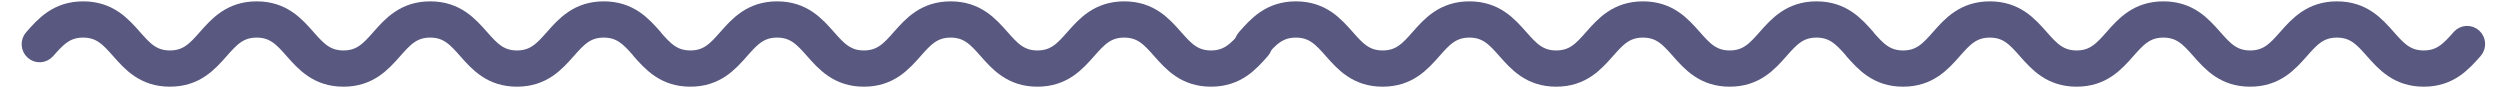
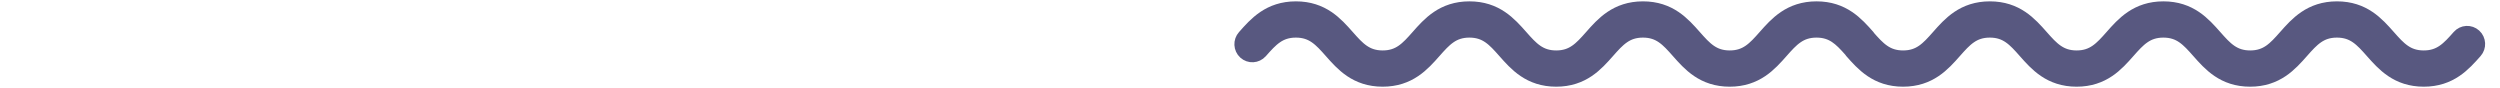
<svg xmlns="http://www.w3.org/2000/svg" width="369" height="13" viewBox="0 0 369 13" fill="none">
  <path fill-rule="evenodd" clip-rule="evenodd" d="M357.746 11.295C361.462 11.295 363.347 9.162 365.011 7.282C365.436 6.798 365.399 6.056 364.923 5.624C364.447 5.191 363.717 5.229 363.292 5.713C361.757 7.447 360.431 8.946 357.746 8.946C355.056 8.946 353.734 7.447 352.2 5.713C350.536 3.833 348.655 1.7 344.94 1.7C341.224 1.7 339.338 3.833 337.674 5.713C336.14 7.447 334.818 8.946 332.129 8.946C329.439 8.946 328.117 7.447 326.583 5.713C324.919 3.833 323.038 1.7 319.318 1.7C315.602 1.7 313.716 3.833 312.057 5.713C310.523 7.447 309.196 8.946 306.511 8.946C303.826 8.946 302.5 7.447 300.965 5.713C299.302 3.833 297.421 1.7 293.705 1.7C289.989 1.7 288.104 3.833 286.444 5.713C284.91 7.447 283.588 8.946 280.899 8.946C278.209 8.946 276.887 7.447 275.353 5.713L275.524 5.906C275.487 5.84 275.44 5.774 275.385 5.713C273.721 3.833 271.84 1.7 268.12 1.7C264.404 1.7 262.519 3.833 260.855 5.713C259.32 7.447 257.994 8.946 255.309 8.946C252.619 8.946 251.297 7.447 249.763 5.713C248.099 3.833 246.218 1.7 242.503 1.7C238.787 1.7 236.901 3.833 235.242 5.713C233.708 7.447 232.386 8.946 229.696 8.946C227.007 8.946 225.685 7.447 224.15 5.713C222.487 3.833 220.606 1.7 216.89 1.7C213.174 1.7 211.289 3.833 209.629 5.713C208.095 7.447 206.773 8.946 204.084 8.946C201.394 8.946 200.072 7.447 198.538 5.713C196.874 3.833 194.993 1.7 191.277 1.7C187.561 1.7 185.676 3.833 184.017 5.713L183.998 5.732C183.564 6.216 183.601 6.958 184.077 7.391C184.553 7.823 185.278 7.785 185.708 7.301L185.727 7.282C187.261 5.549 188.583 4.05 191.273 4.05C193.962 4.05 195.284 5.549 196.818 7.282C198.482 9.162 200.363 11.295 204.079 11.295C207.795 11.295 209.68 9.162 211.339 7.282C212.874 5.549 214.196 4.05 216.885 4.05C219.575 4.05 220.897 5.549 222.431 7.282C224.095 9.162 225.976 11.295 229.692 11.295C233.407 11.295 235.293 9.162 236.952 7.282C238.486 5.549 239.808 4.05 242.498 4.05C245.188 4.05 246.51 5.549 248.044 7.282C249.708 9.162 251.589 11.295 255.304 11.295C259.02 11.295 260.906 9.162 262.569 7.282C264.104 5.549 265.426 4.05 268.115 4.05C270.694 4.05 272.016 5.426 273.476 7.071C273.513 7.137 273.56 7.203 273.615 7.264L273.633 7.282C275.297 9.162 277.178 11.295 280.894 11.295C284.61 11.295 286.495 9.162 288.154 7.282C289.689 5.549 291.011 4.05 293.7 4.05C296.39 4.05 297.712 5.549 299.246 7.282C300.91 9.162 302.791 11.295 306.507 11.295C310.222 11.295 312.108 9.162 313.767 7.282C315.301 5.549 316.628 4.05 319.313 4.05C322.003 4.05 323.324 5.549 324.859 7.282C326.523 9.162 328.404 11.295 332.119 11.295C335.835 11.295 337.721 9.162 339.384 7.282C340.919 5.549 342.241 4.05 344.93 4.05C347.62 4.05 348.942 5.549 350.476 7.282C352.149 9.167 354.03 11.295 357.746 11.295Z" fill="#585880" stroke="#585880" stroke-width="3" stroke-miterlimit="10" stroke-linejoin="round" />
-   <path fill-rule="evenodd" clip-rule="evenodd" d="M178.746 11.295C182.462 11.295 184.347 9.162 186.011 7.282C186.436 6.798 186.399 6.056 185.923 5.624C185.447 5.191 184.717 5.229 184.292 5.713C182.757 7.447 181.431 8.946 178.746 8.946C176.056 8.946 174.734 7.447 173.2 5.713C171.536 3.833 169.655 1.7 165.94 1.7C162.224 1.7 160.338 3.833 158.674 5.713C157.14 7.447 155.818 8.946 153.129 8.946C150.439 8.946 149.117 7.447 147.583 5.713C145.919 3.833 144.038 1.7 140.318 1.7C136.602 1.7 134.716 3.833 133.057 5.713C131.523 7.447 130.196 8.946 127.511 8.946C124.826 8.946 123.5 7.447 121.965 5.713C120.302 3.833 118.421 1.7 114.705 1.7C110.989 1.7 109.104 3.833 107.444 5.713C105.91 7.447 104.588 8.946 101.899 8.946C99.209 8.946 97.887 7.447 96.353 5.713L96.524 5.906C96.487 5.84 96.441 5.774 96.385 5.713C94.721 3.833 92.84 1.7 89.12 1.7C85.404 1.7 83.519 3.833 81.855 5.713C80.32 7.447 78.994 8.946 76.309 8.946C73.619 8.946 72.297 7.447 70.763 5.713C69.099 3.833 67.218 1.7 63.503 1.7C59.787 1.7 57.901 3.833 56.242 5.713C54.708 7.447 53.386 8.946 50.696 8.946C48.007 8.946 46.685 7.447 45.15 5.713C43.487 3.833 41.606 1.7 37.89 1.7C34.174 1.7 32.289 3.833 30.629 5.713C29.095 7.447 27.773 8.946 25.084 8.946C22.394 8.946 21.072 7.447 19.538 5.713C17.874 3.833 15.993 1.7 12.277 1.7C8.561 1.7 6.676 3.833 5.017 5.713L4.998 5.732C4.564 6.216 4.601 6.958 5.077 7.391C5.553 7.823 6.278 7.785 6.708 7.301L6.727 7.282C8.261 5.549 9.583 4.05 12.273 4.05C14.962 4.05 16.284 5.549 17.819 7.282C19.482 9.162 21.363 11.295 25.079 11.295C28.795 11.295 30.68 9.162 32.339 7.282C33.874 5.549 35.196 4.05 37.885 4.05C40.575 4.05 41.897 5.549 43.431 7.282C45.095 9.162 46.976 11.295 50.692 11.295C54.407 11.295 56.293 9.162 57.952 7.282C59.486 5.549 60.808 4.05 63.498 4.05C66.188 4.05 67.51 5.549 69.044 7.282C70.708 9.162 72.589 11.295 76.304 11.295C80.02 11.295 81.906 9.162 83.569 7.282C85.104 5.549 86.426 4.05 89.115 4.05C91.694 4.05 93.016 5.426 94.476 7.071C94.513 7.137 94.559 7.203 94.615 7.264L94.633 7.282C96.297 9.162 98.178 11.295 101.894 11.295C105.61 11.295 107.495 9.162 109.154 7.282C110.689 5.549 112.011 4.05 114.7 4.05C117.39 4.05 118.712 5.549 120.246 7.282C121.91 9.162 123.791 11.295 127.507 11.295C131.222 11.295 133.108 9.162 134.767 7.282C136.301 5.549 137.628 4.05 140.313 4.05C143.003 4.05 144.324 5.549 145.859 7.282C147.523 9.162 149.404 11.295 153.119 11.295C156.835 11.295 158.721 9.162 160.384 7.282C161.919 5.549 163.241 4.05 165.93 4.05C168.62 4.05 169.942 5.549 171.476 7.282C173.149 9.167 175.03 11.295 178.746 11.295Z" fill="#585880" stroke="#585880" stroke-width="3" stroke-miterlimit="10" stroke-linejoin="round" />
</svg>